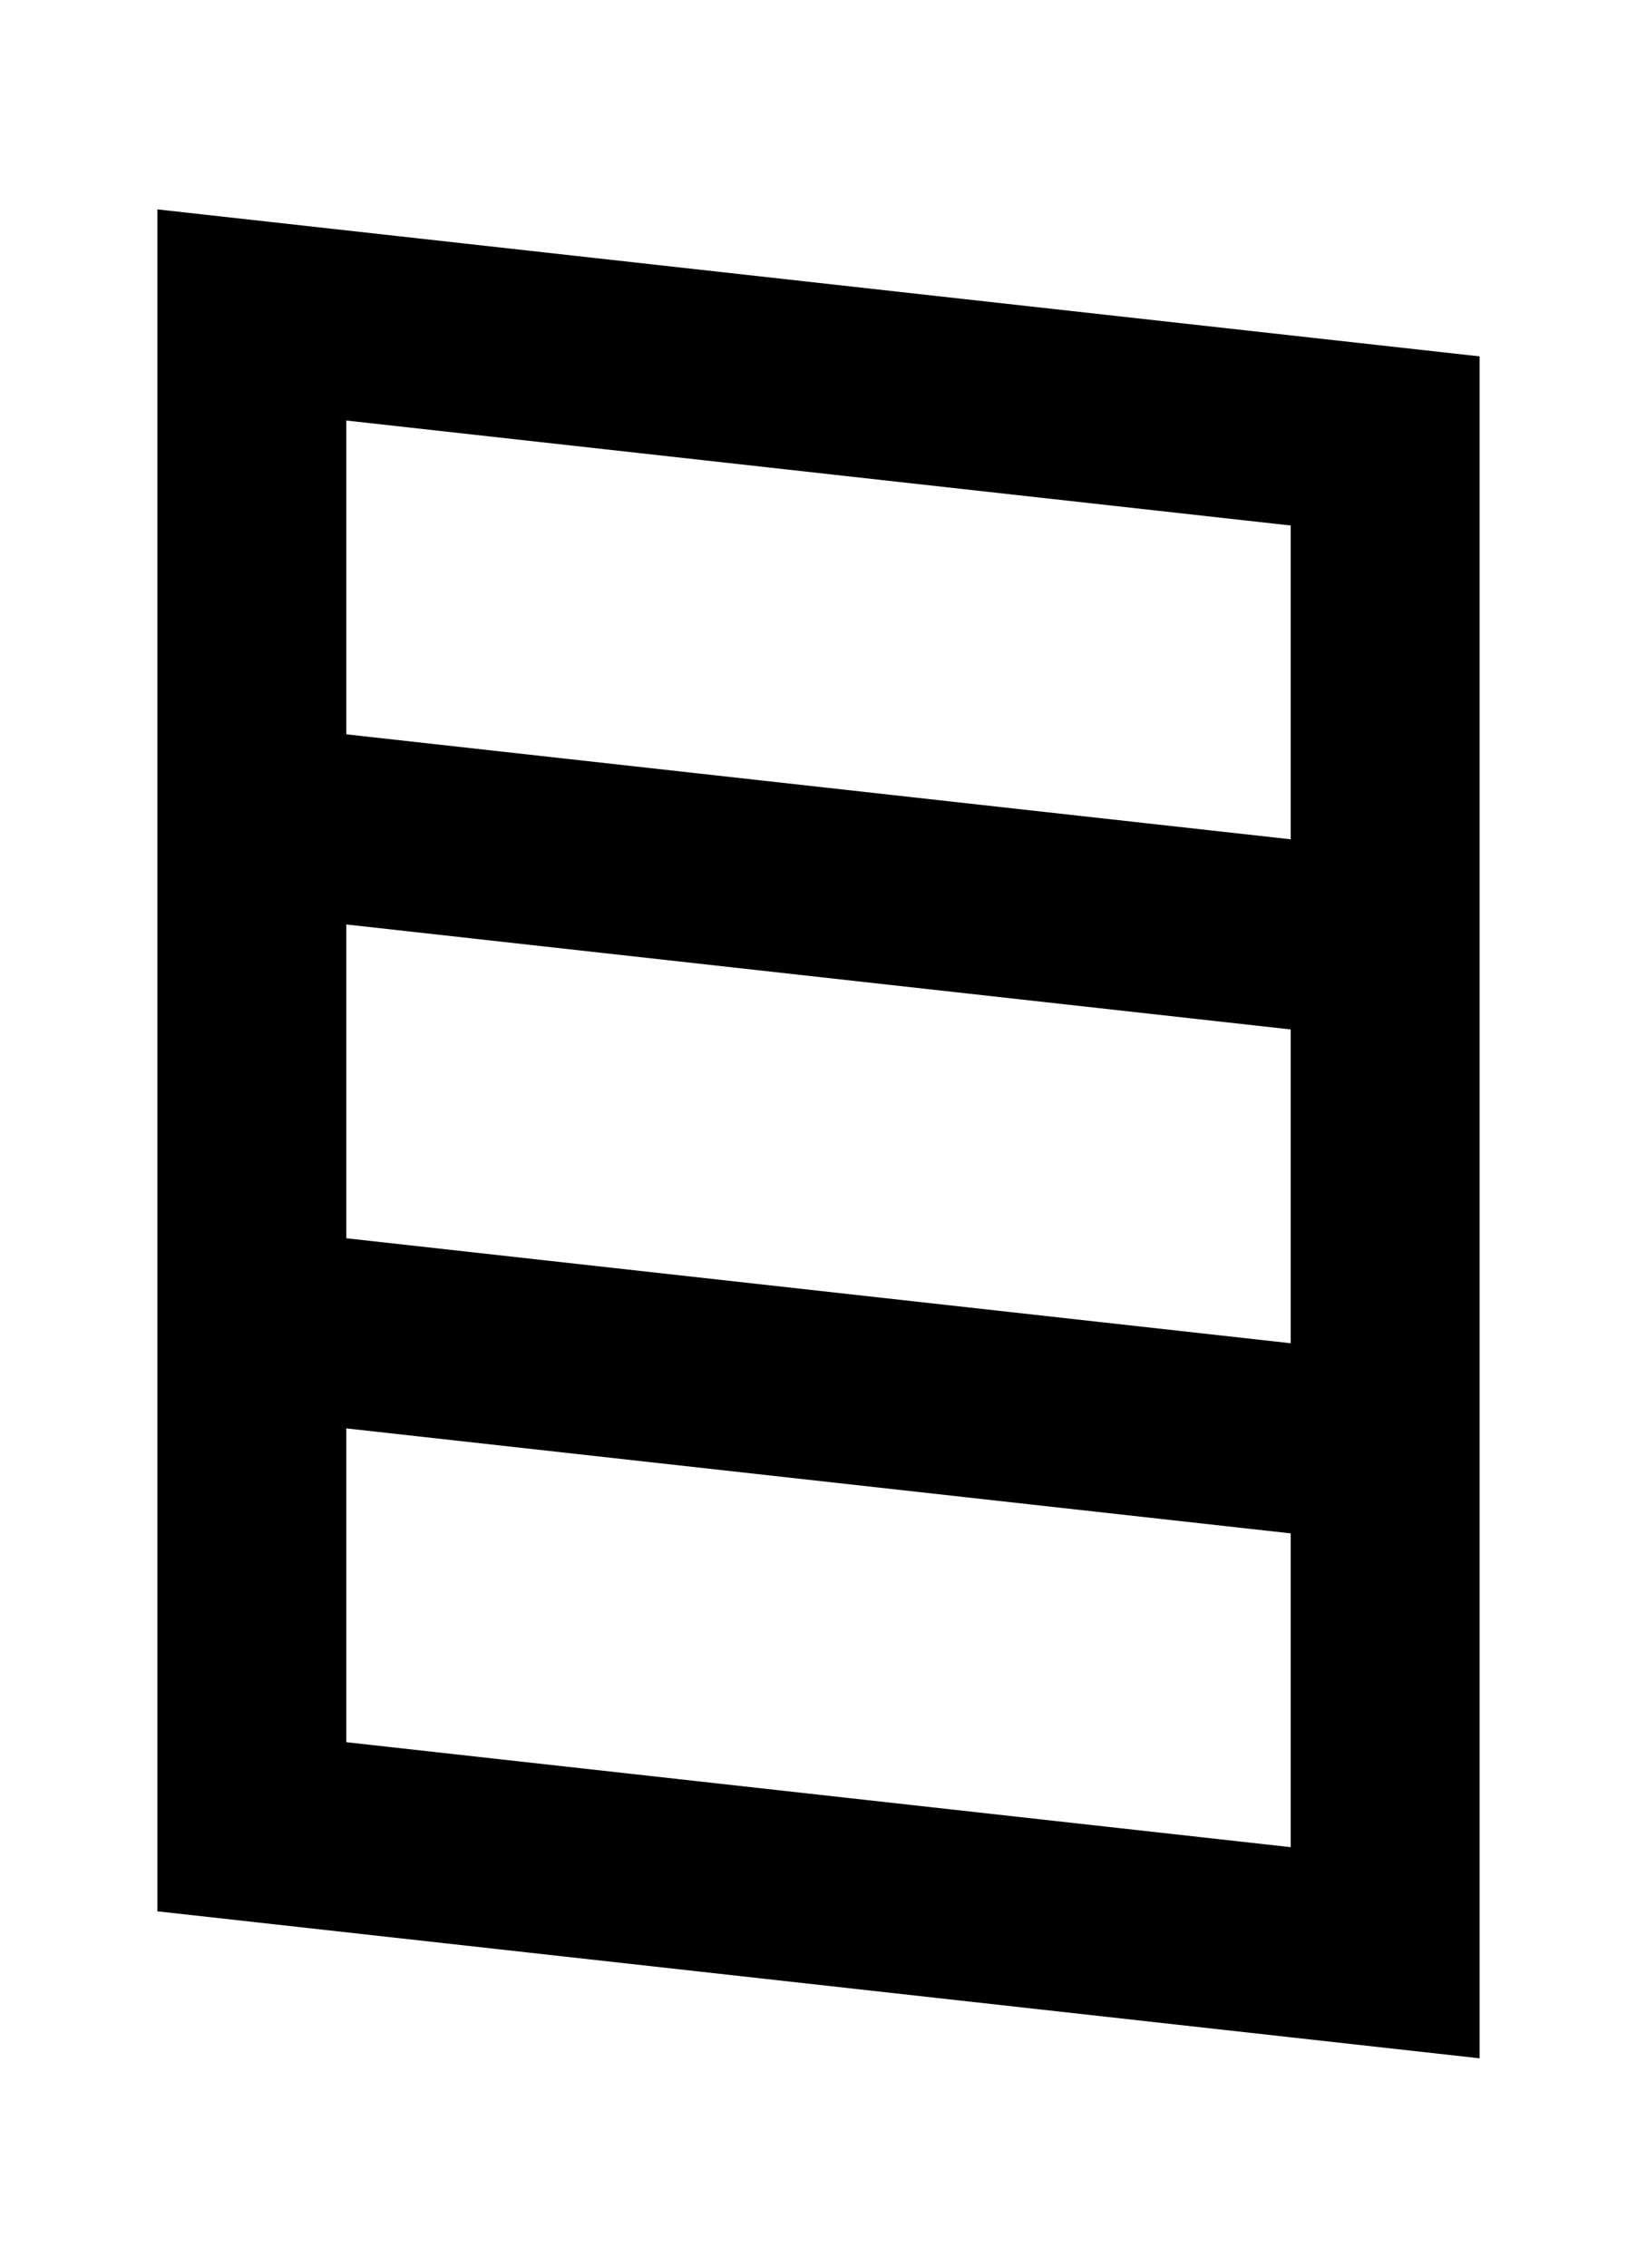
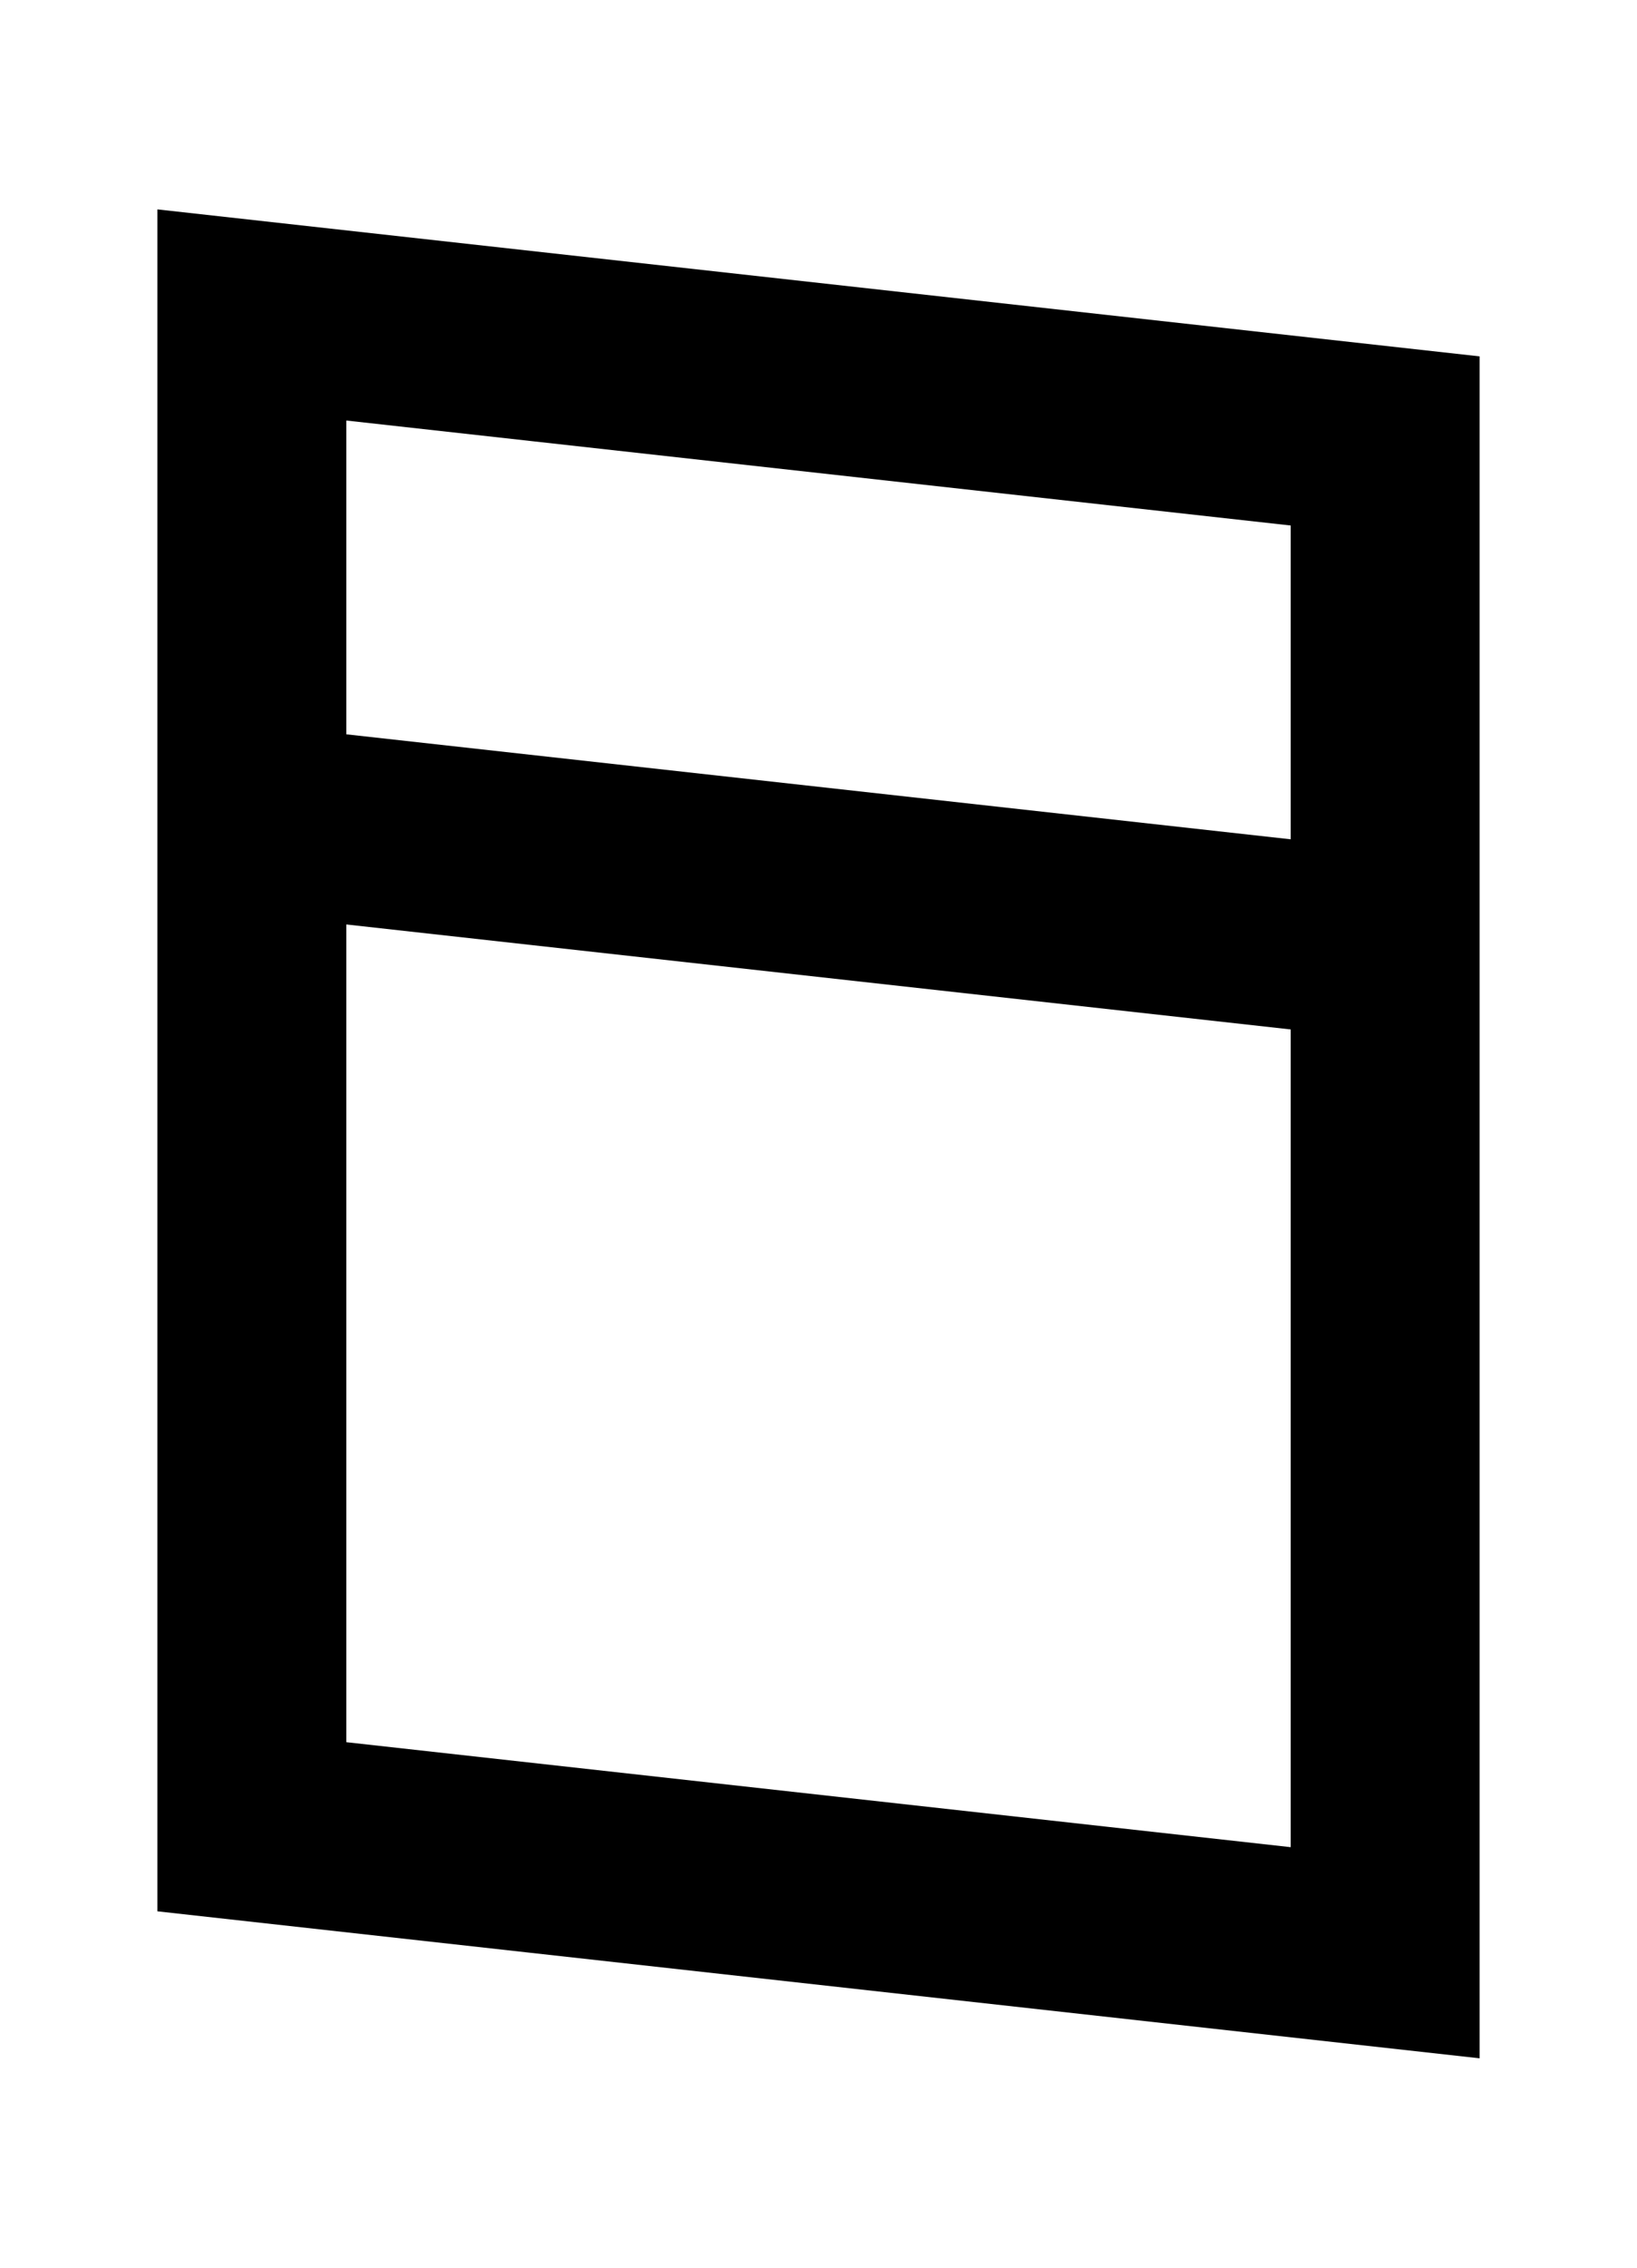
<svg xmlns="http://www.w3.org/2000/svg" width="130" height="180">
-   <path d="M 20,25 110,35 110,155 20,145 20,25 z m 0,40 90,10 z m 0,40 90,10" style="fill:none;stroke:#000000;stroke-width:15" />
+   <path d="M 20,25 110,35 110,155 20,145 20,25 z m 0,40 90,10 z " style="fill:none;stroke:#000000;stroke-width:15" />
</svg>